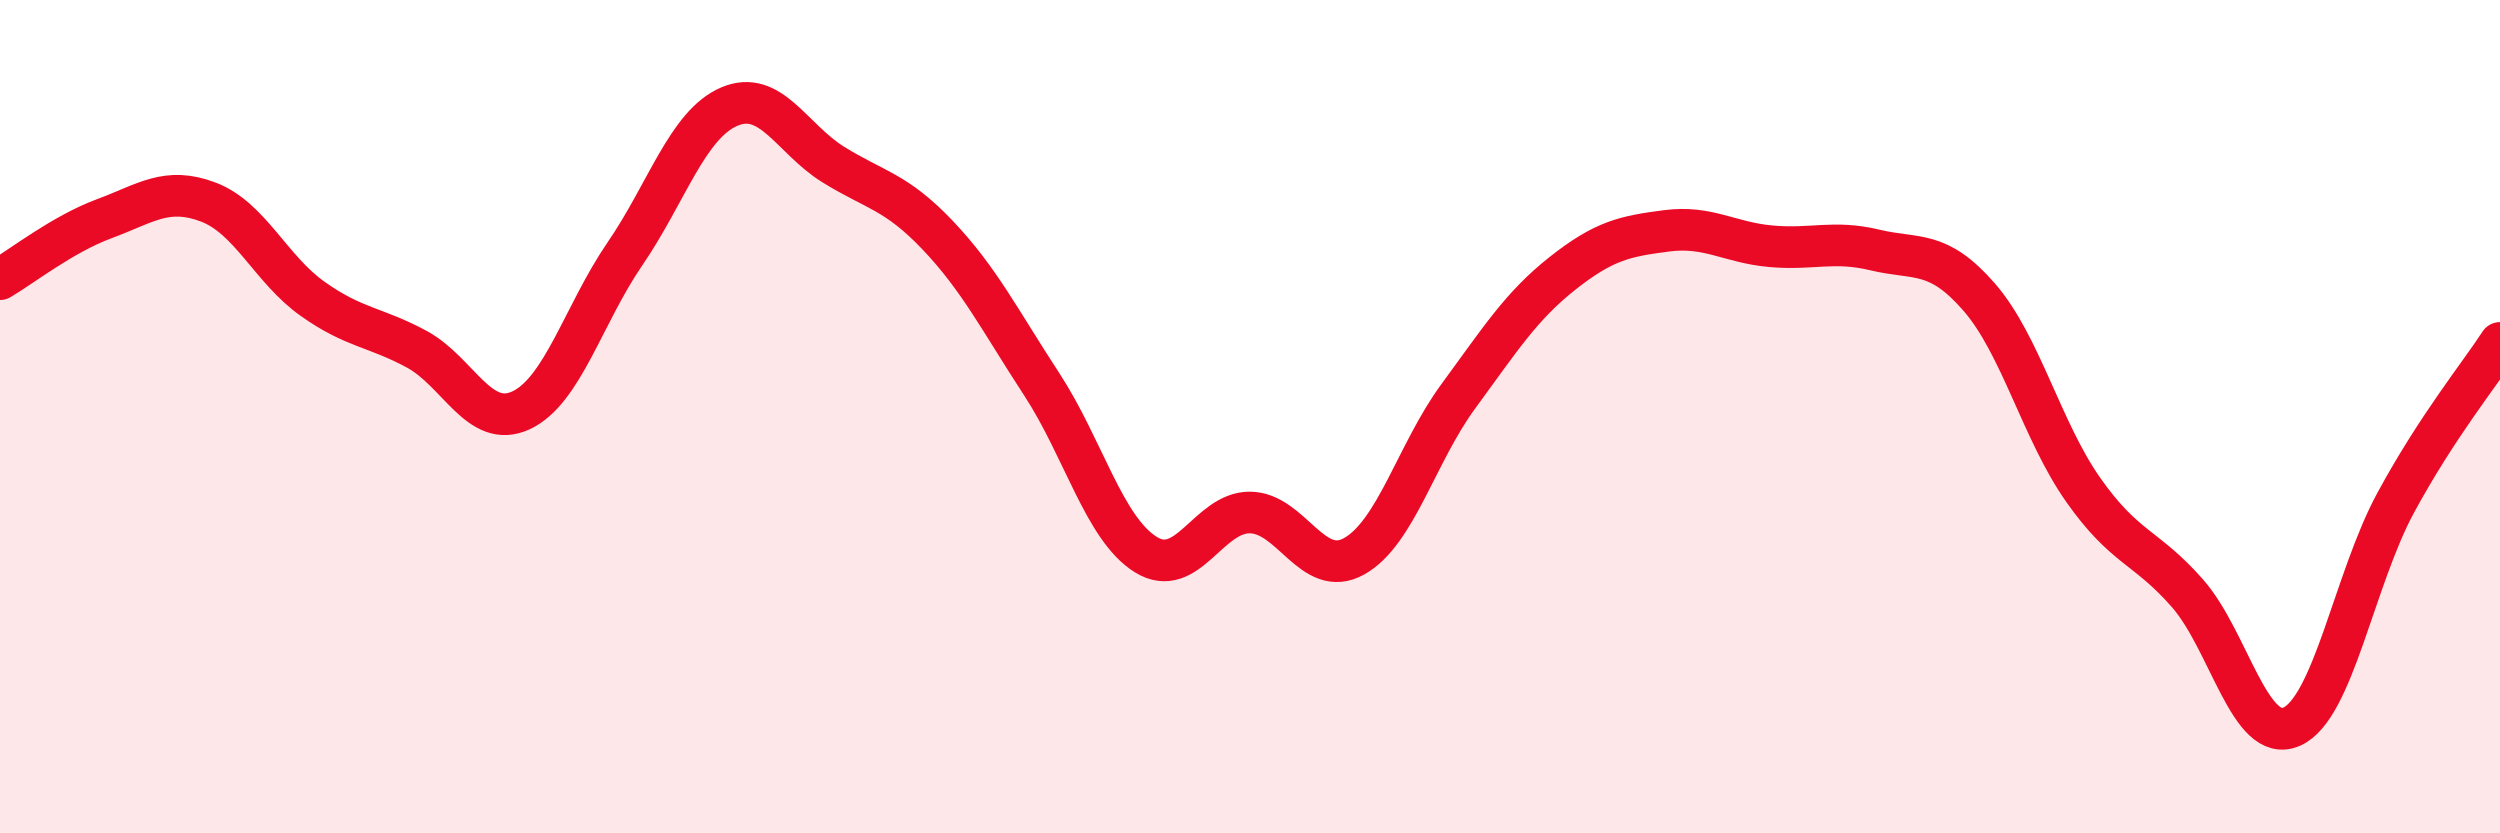
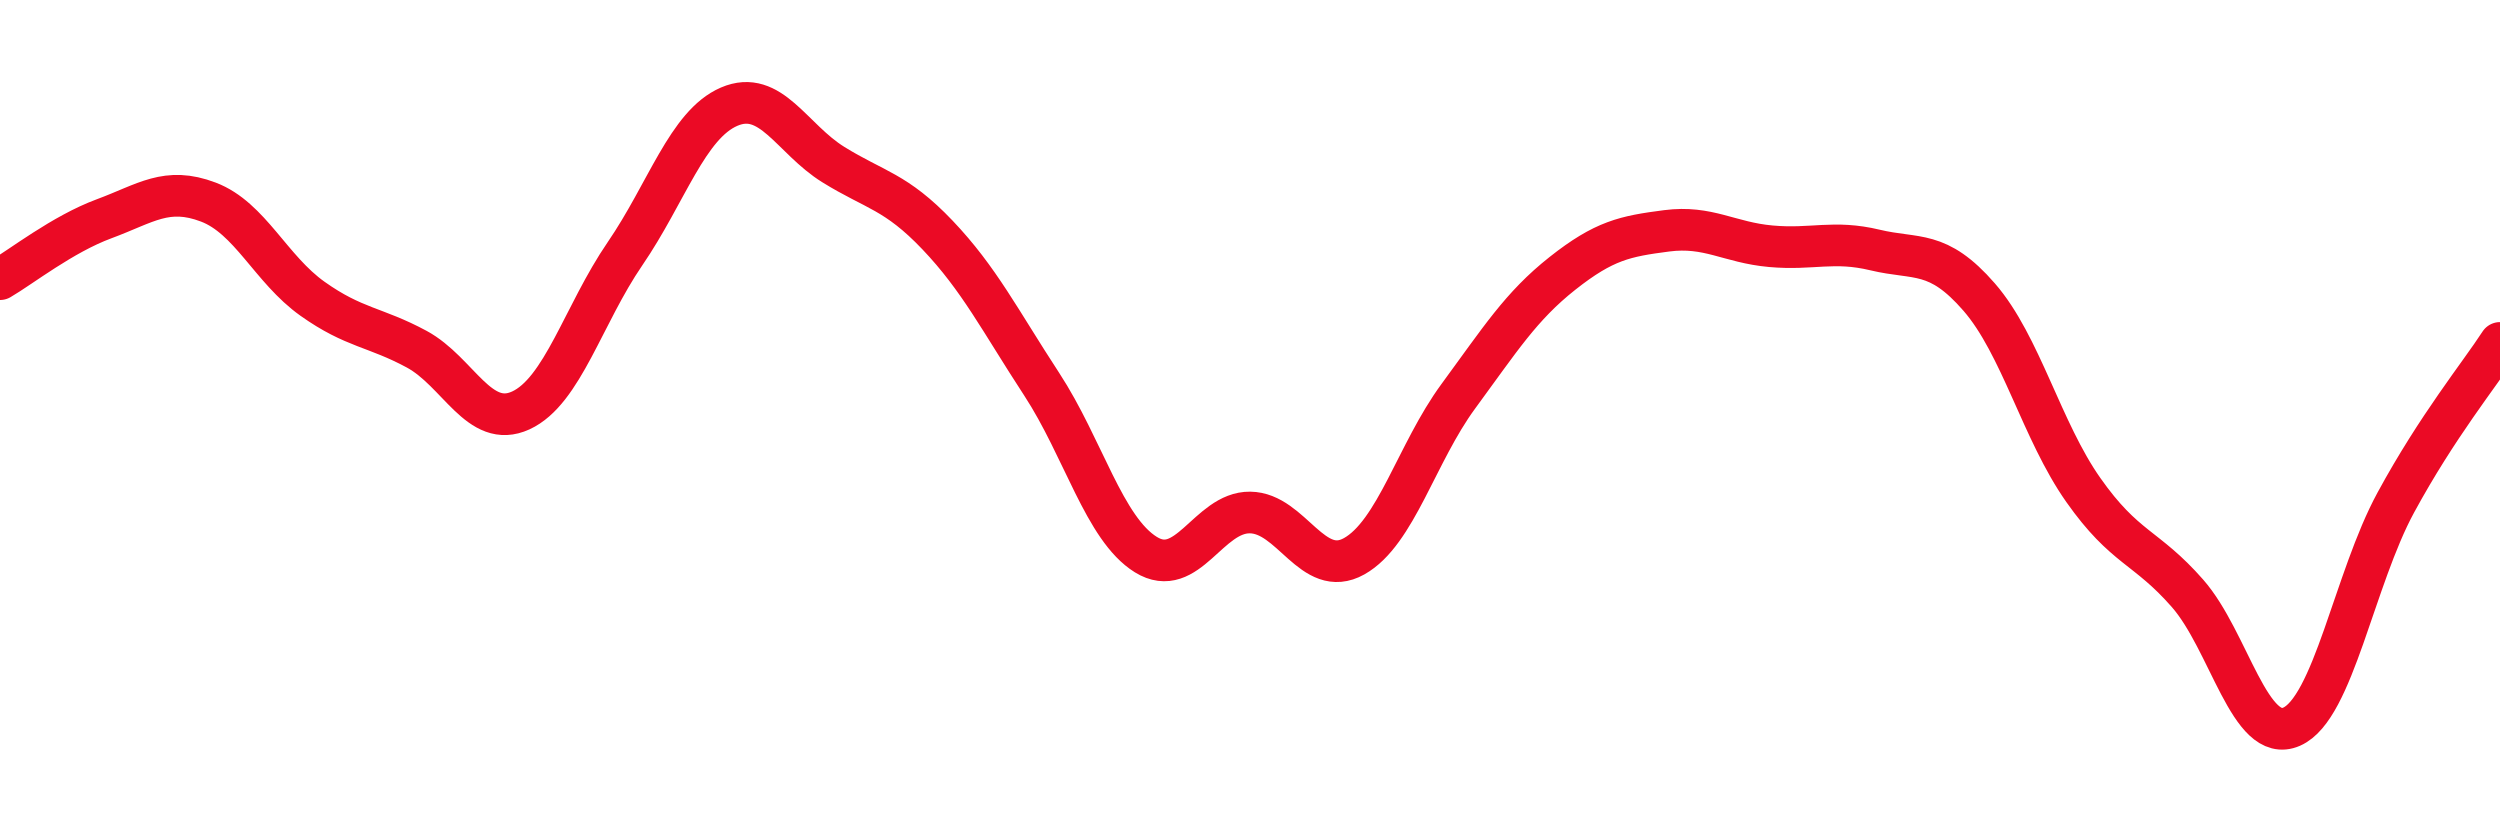
<svg xmlns="http://www.w3.org/2000/svg" width="60" height="20" viewBox="0 0 60 20">
-   <path d="M 0,6.7 C 0.5,6.41 1.5,5.62 2.5,5.25 C 3.5,4.88 4,4.47 5,4.85 C 6,5.23 6.5,6.46 7.5,7.17 C 8.5,7.88 9,7.84 10,8.38 C 11,8.92 11.5,10.31 12.5,9.85 C 13.5,9.39 14,7.55 15,6.09 C 16,4.63 16.5,2.99 17.5,2.56 C 18.5,2.13 19,3.33 20,3.95 C 21,4.57 21.5,4.59 22.5,5.64 C 23.5,6.69 24,7.69 25,9.22 C 26,10.75 26.5,12.69 27.5,13.31 C 28.5,13.93 29,12.29 30,12.3 C 31,12.31 31.5,13.91 32.5,13.35 C 33.5,12.79 34,10.87 35,9.51 C 36,8.15 36.5,7.35 37.5,6.56 C 38.5,5.77 39,5.67 40,5.54 C 41,5.41 41.5,5.82 42.5,5.91 C 43.5,6 44,5.76 45,6 C 46,6.24 46.5,5.98 47.5,7.13 C 48.5,8.28 49,10.34 50,11.76 C 51,13.18 51.5,13.1 52.5,14.24 C 53.5,15.38 54,17.88 55,17.44 C 56,17 56.5,13.9 57.5,12.06 C 58.5,10.22 59.5,9 60,8.23L60 20L0 20Z" fill="#EB0A25" opacity="0.1" stroke-linecap="round" stroke-linejoin="round" />
  <path d="M 0,6.7 C 0.5,6.41 1.5,5.62 2.5,5.25 C 3.5,4.88 4,4.47 5,4.85 C 6,5.23 6.5,6.46 7.5,7.17 C 8.5,7.88 9,7.84 10,8.38 C 11,8.92 11.5,10.31 12.5,9.85 C 13.5,9.39 14,7.55 15,6.09 C 16,4.63 16.5,2.99 17.5,2.56 C 18.5,2.13 19,3.33 20,3.95 C 21,4.57 21.5,4.59 22.5,5.64 C 23.5,6.69 24,7.69 25,9.22 C 26,10.75 26.5,12.69 27.5,13.31 C 28.5,13.93 29,12.29 30,12.3 C 31,12.31 31.5,13.91 32.5,13.35 C 33.5,12.79 34,10.87 35,9.51 C 36,8.15 36.5,7.35 37.5,6.56 C 38.5,5.77 39,5.67 40,5.54 C 41,5.41 41.5,5.82 42.5,5.91 C 43.5,6 44,5.76 45,6 C 46,6.24 46.5,5.98 47.5,7.13 C 48.5,8.28 49,10.34 50,11.76 C 51,13.18 51.5,13.1 52.5,14.24 C 53.5,15.38 54,17.88 55,17.44 C 56,17 56.5,13.9 57.5,12.06 C 58.5,10.22 59.5,9 60,8.23" stroke="#EB0A25" stroke-width="1" fill="none" stroke-linecap="round" stroke-linejoin="round" />
</svg>